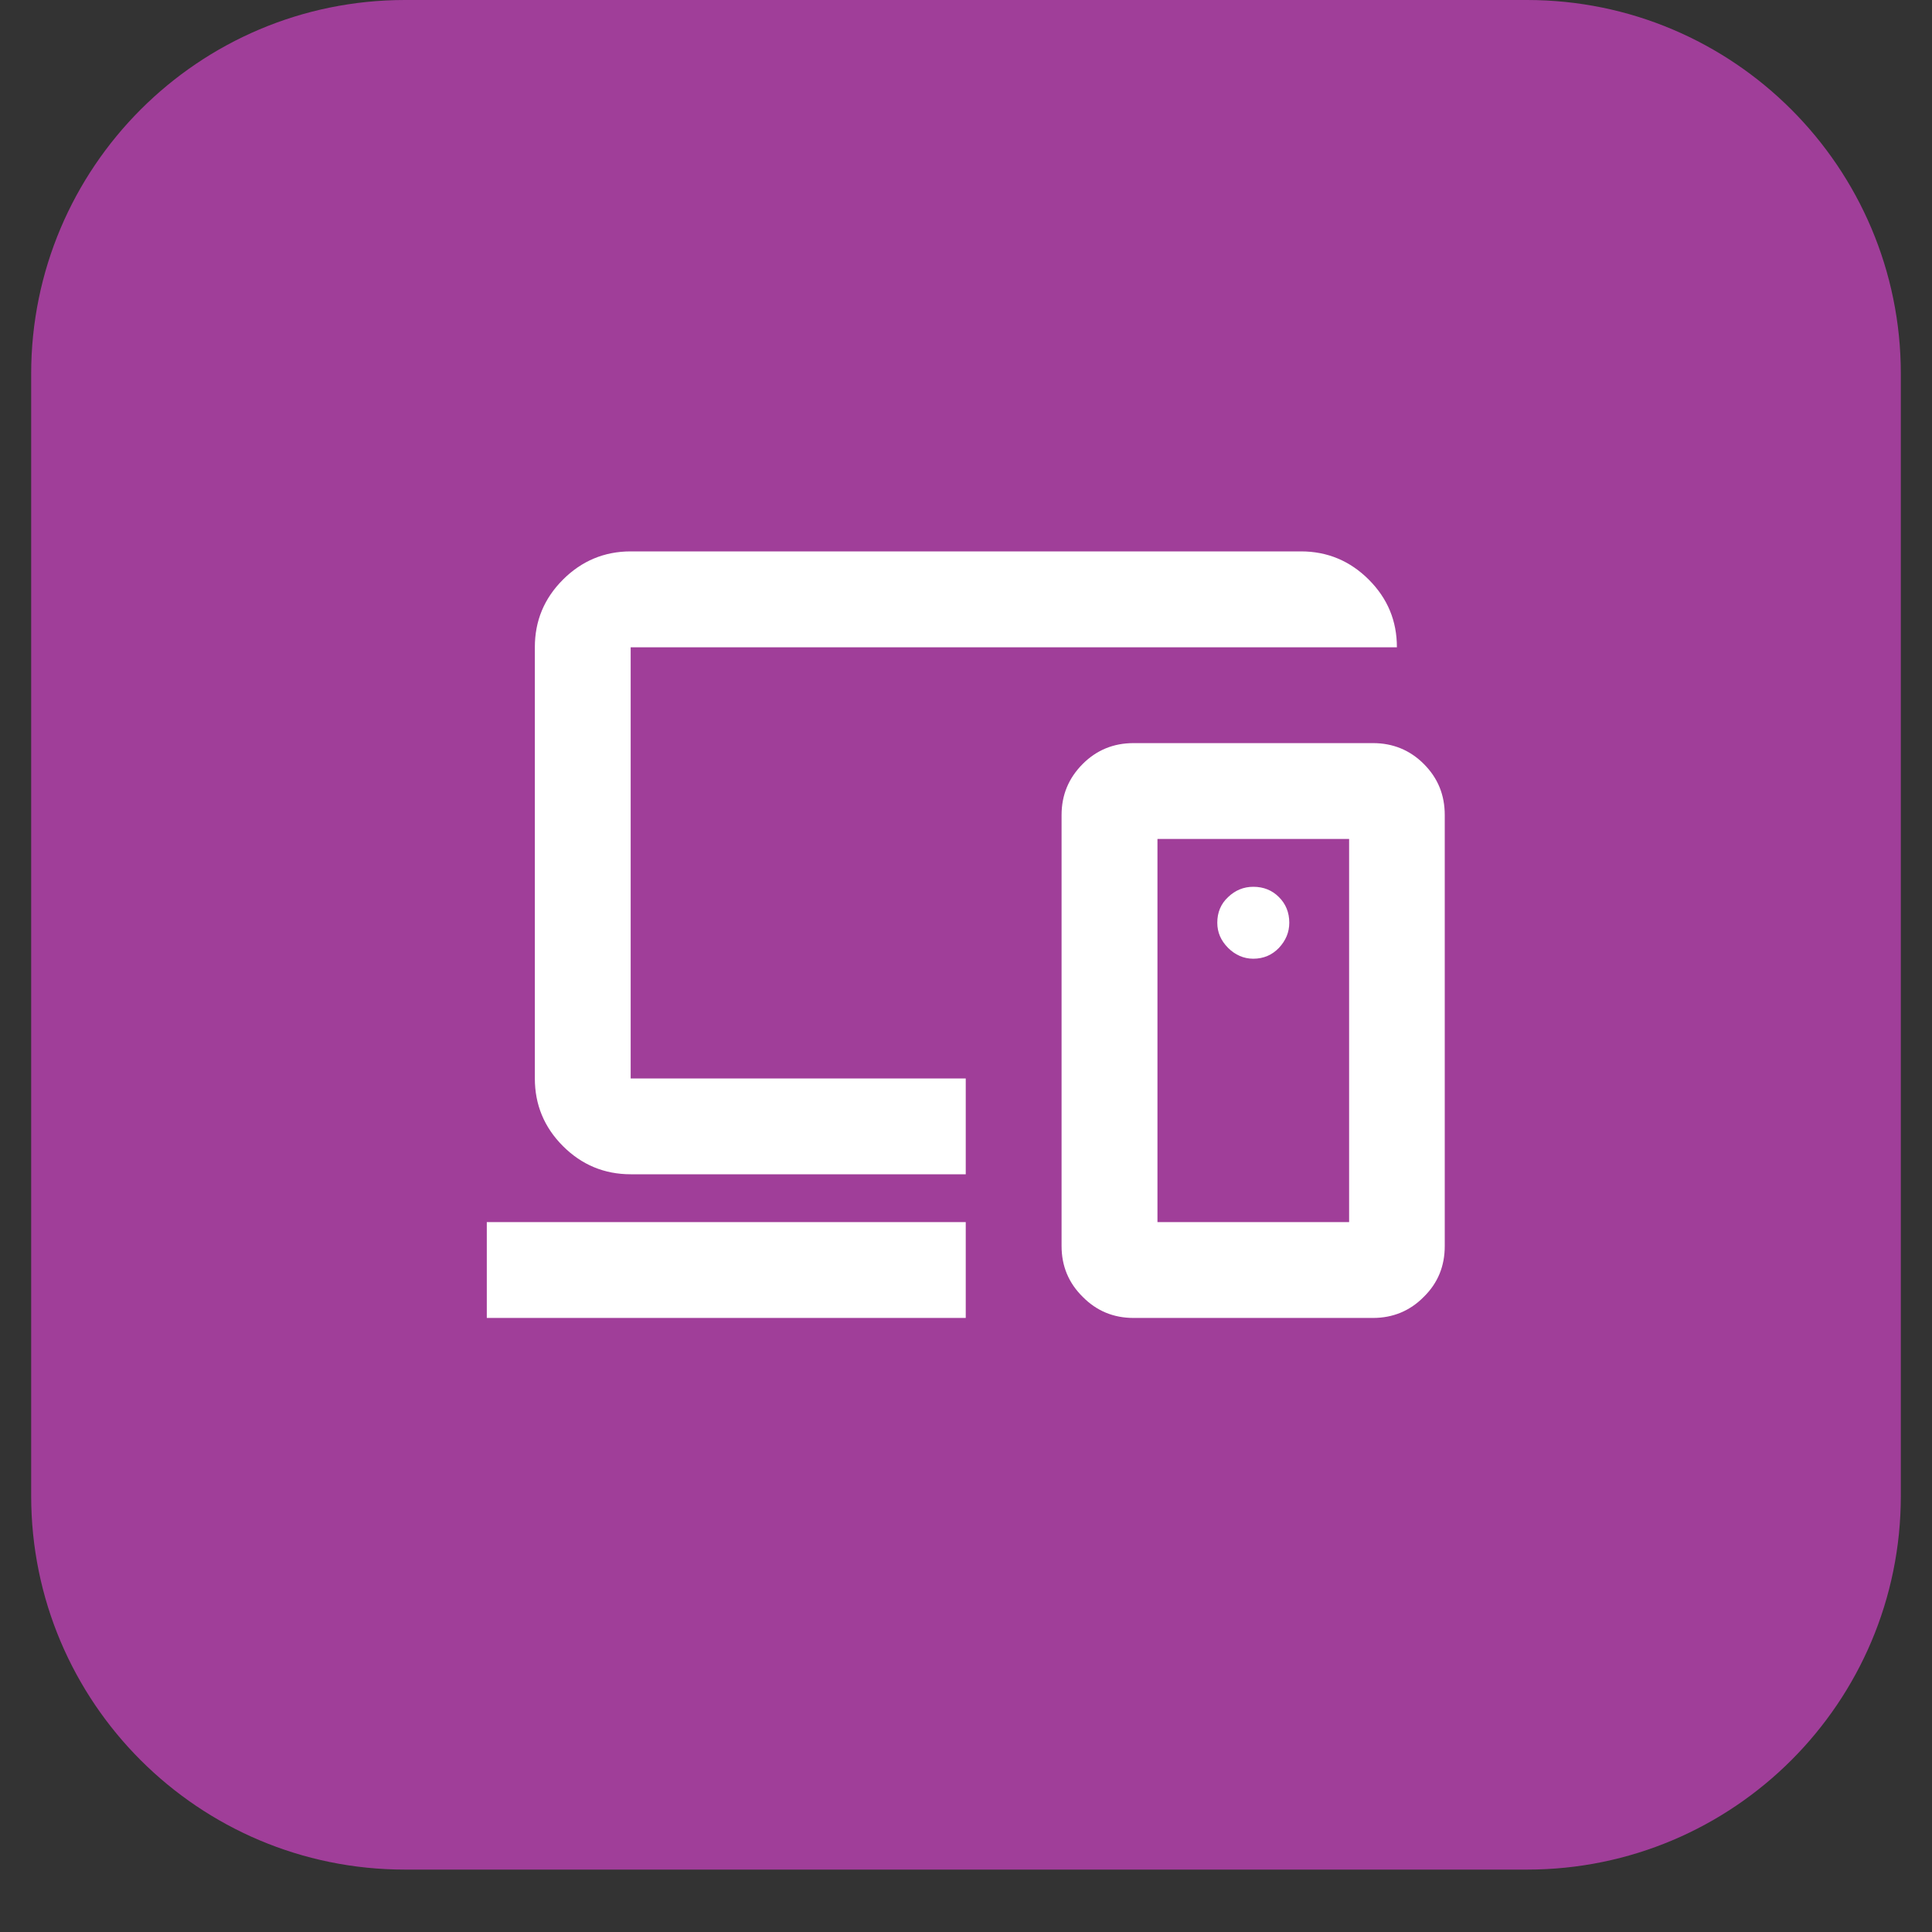
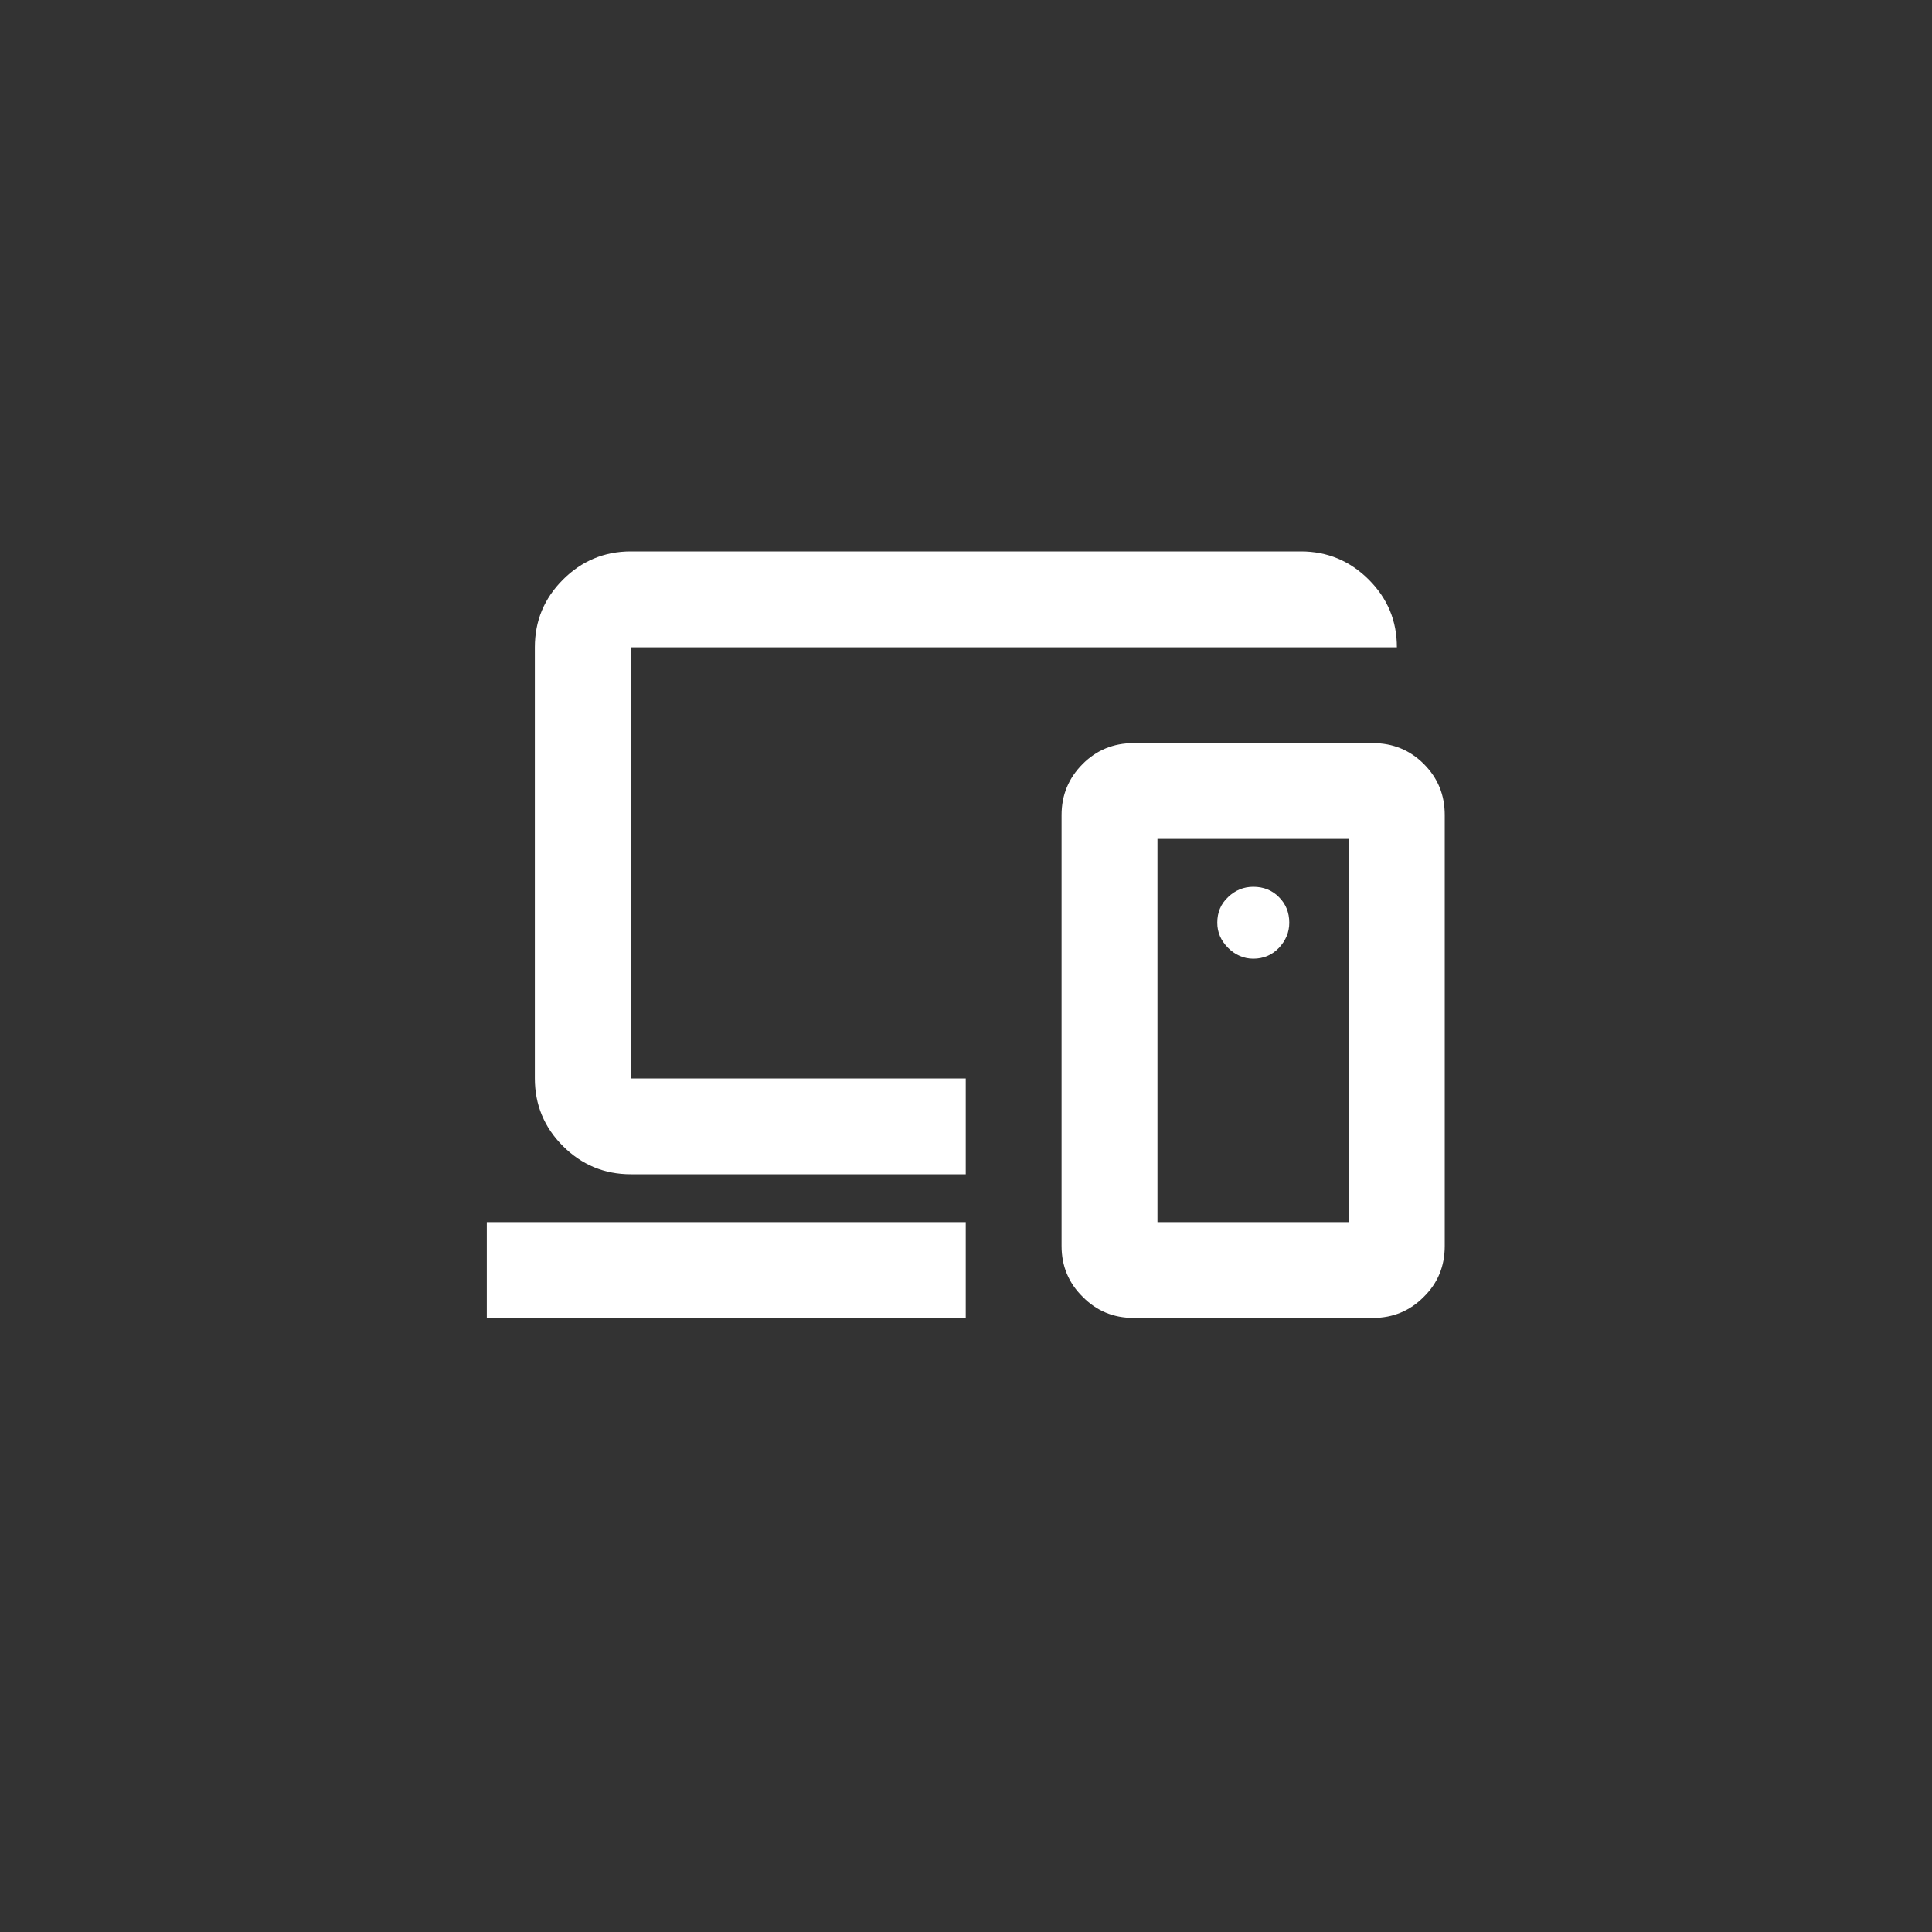
<svg xmlns="http://www.w3.org/2000/svg" width="40" zoomAndPan="magnify" viewBox="0 0 30 30" height="40" preserveAspectRatio="xMidYMid meet" version="1.2">
  <rect x="0" y="0" width="30" height="30" fill="#333333" stroke="none" />
  <defs>
    <clipPath id="94b150907d">
-       <path d="M 0.484 0 L 29.516 0 L 29.516 29.031 L 0.484 29.031 Z M 0.484 0 " />
-     </clipPath>
+       </clipPath>
    <clipPath id="e43fbbd4bb">
-       <path d="M 6.289 0 L 23.711 0 C 26.918 0 29.516 2.602 29.516 5.805 L 29.516 23.227 C 29.516 26.434 26.918 29.031 23.711 29.031 L 6.289 29.031 C 3.082 29.031 0.484 26.434 0.484 23.227 L 0.484 5.805 C 0.484 2.602 3.082 0 6.289 0 Z M 6.289 0 " />
-     </clipPath>
+       </clipPath>
  </defs>
  <g id="3176f40cc6">
    <g clip-rule="nonzero" clip-path="url(#94b150907d)">
      <g clip-rule="nonzero" clip-path="url(#e43fbbd4bb)">
        <path style=" stroke:none;fill-rule:nonzero;fill:#a03e99;fill-opacity:1;" d="M 0.484 0 L 29.516 0 L 29.516 29.031 L 0.484 29.031 Z M 0.484 0 " />
      </g>
    </g>
    <path style=" stroke:none;fill-rule:nonzero;fill:#ffffff;fill-opacity:1;" d="M 14.996 13.398 Z M 7.559 20.465 L 7.559 18.977 L 14.996 18.977 L 14.996 20.465 Z M 9.793 18.234 C 9.383 18.234 9.031 18.086 8.742 17.797 C 8.449 17.504 8.305 17.152 8.305 16.746 L 8.305 10.051 C 8.305 9.641 8.449 9.293 8.742 9 C 9.031 8.711 9.383 8.562 9.793 8.562 L 20.203 8.562 C 20.613 8.562 20.965 8.711 21.254 9 C 21.547 9.293 21.691 9.641 21.691 10.051 L 9.793 10.051 L 9.793 16.746 L 14.996 16.746 L 14.996 18.234 Z M 20.949 18.977 L 20.949 13.027 L 17.973 13.027 L 17.973 18.977 Z M 17.602 20.465 C 17.289 20.465 17.027 20.355 16.812 20.137 C 16.594 19.922 16.484 19.66 16.484 19.348 L 16.484 12.656 C 16.484 12.344 16.594 12.082 16.812 11.863 C 17.027 11.648 17.289 11.539 17.602 11.539 L 21.32 11.539 C 21.629 11.539 21.895 11.648 22.109 11.863 C 22.328 12.082 22.434 12.344 22.434 12.656 L 22.434 19.348 C 22.434 19.66 22.328 19.922 22.109 20.137 C 21.895 20.355 21.629 20.465 21.32 20.465 Z M 19.461 14.887 C 19.621 14.887 19.754 14.828 19.859 14.719 C 19.965 14.605 20.02 14.477 20.02 14.328 C 20.02 14.168 19.965 14.035 19.859 13.93 C 19.754 13.824 19.621 13.77 19.461 13.77 C 19.312 13.77 19.18 13.824 19.07 13.93 C 18.957 14.035 18.902 14.168 18.902 14.328 C 18.902 14.477 18.957 14.605 19.07 14.719 C 19.18 14.828 19.312 14.887 19.461 14.887 Z M 19.461 16 Z M 19.461 16 " />
  </g>
</svg>